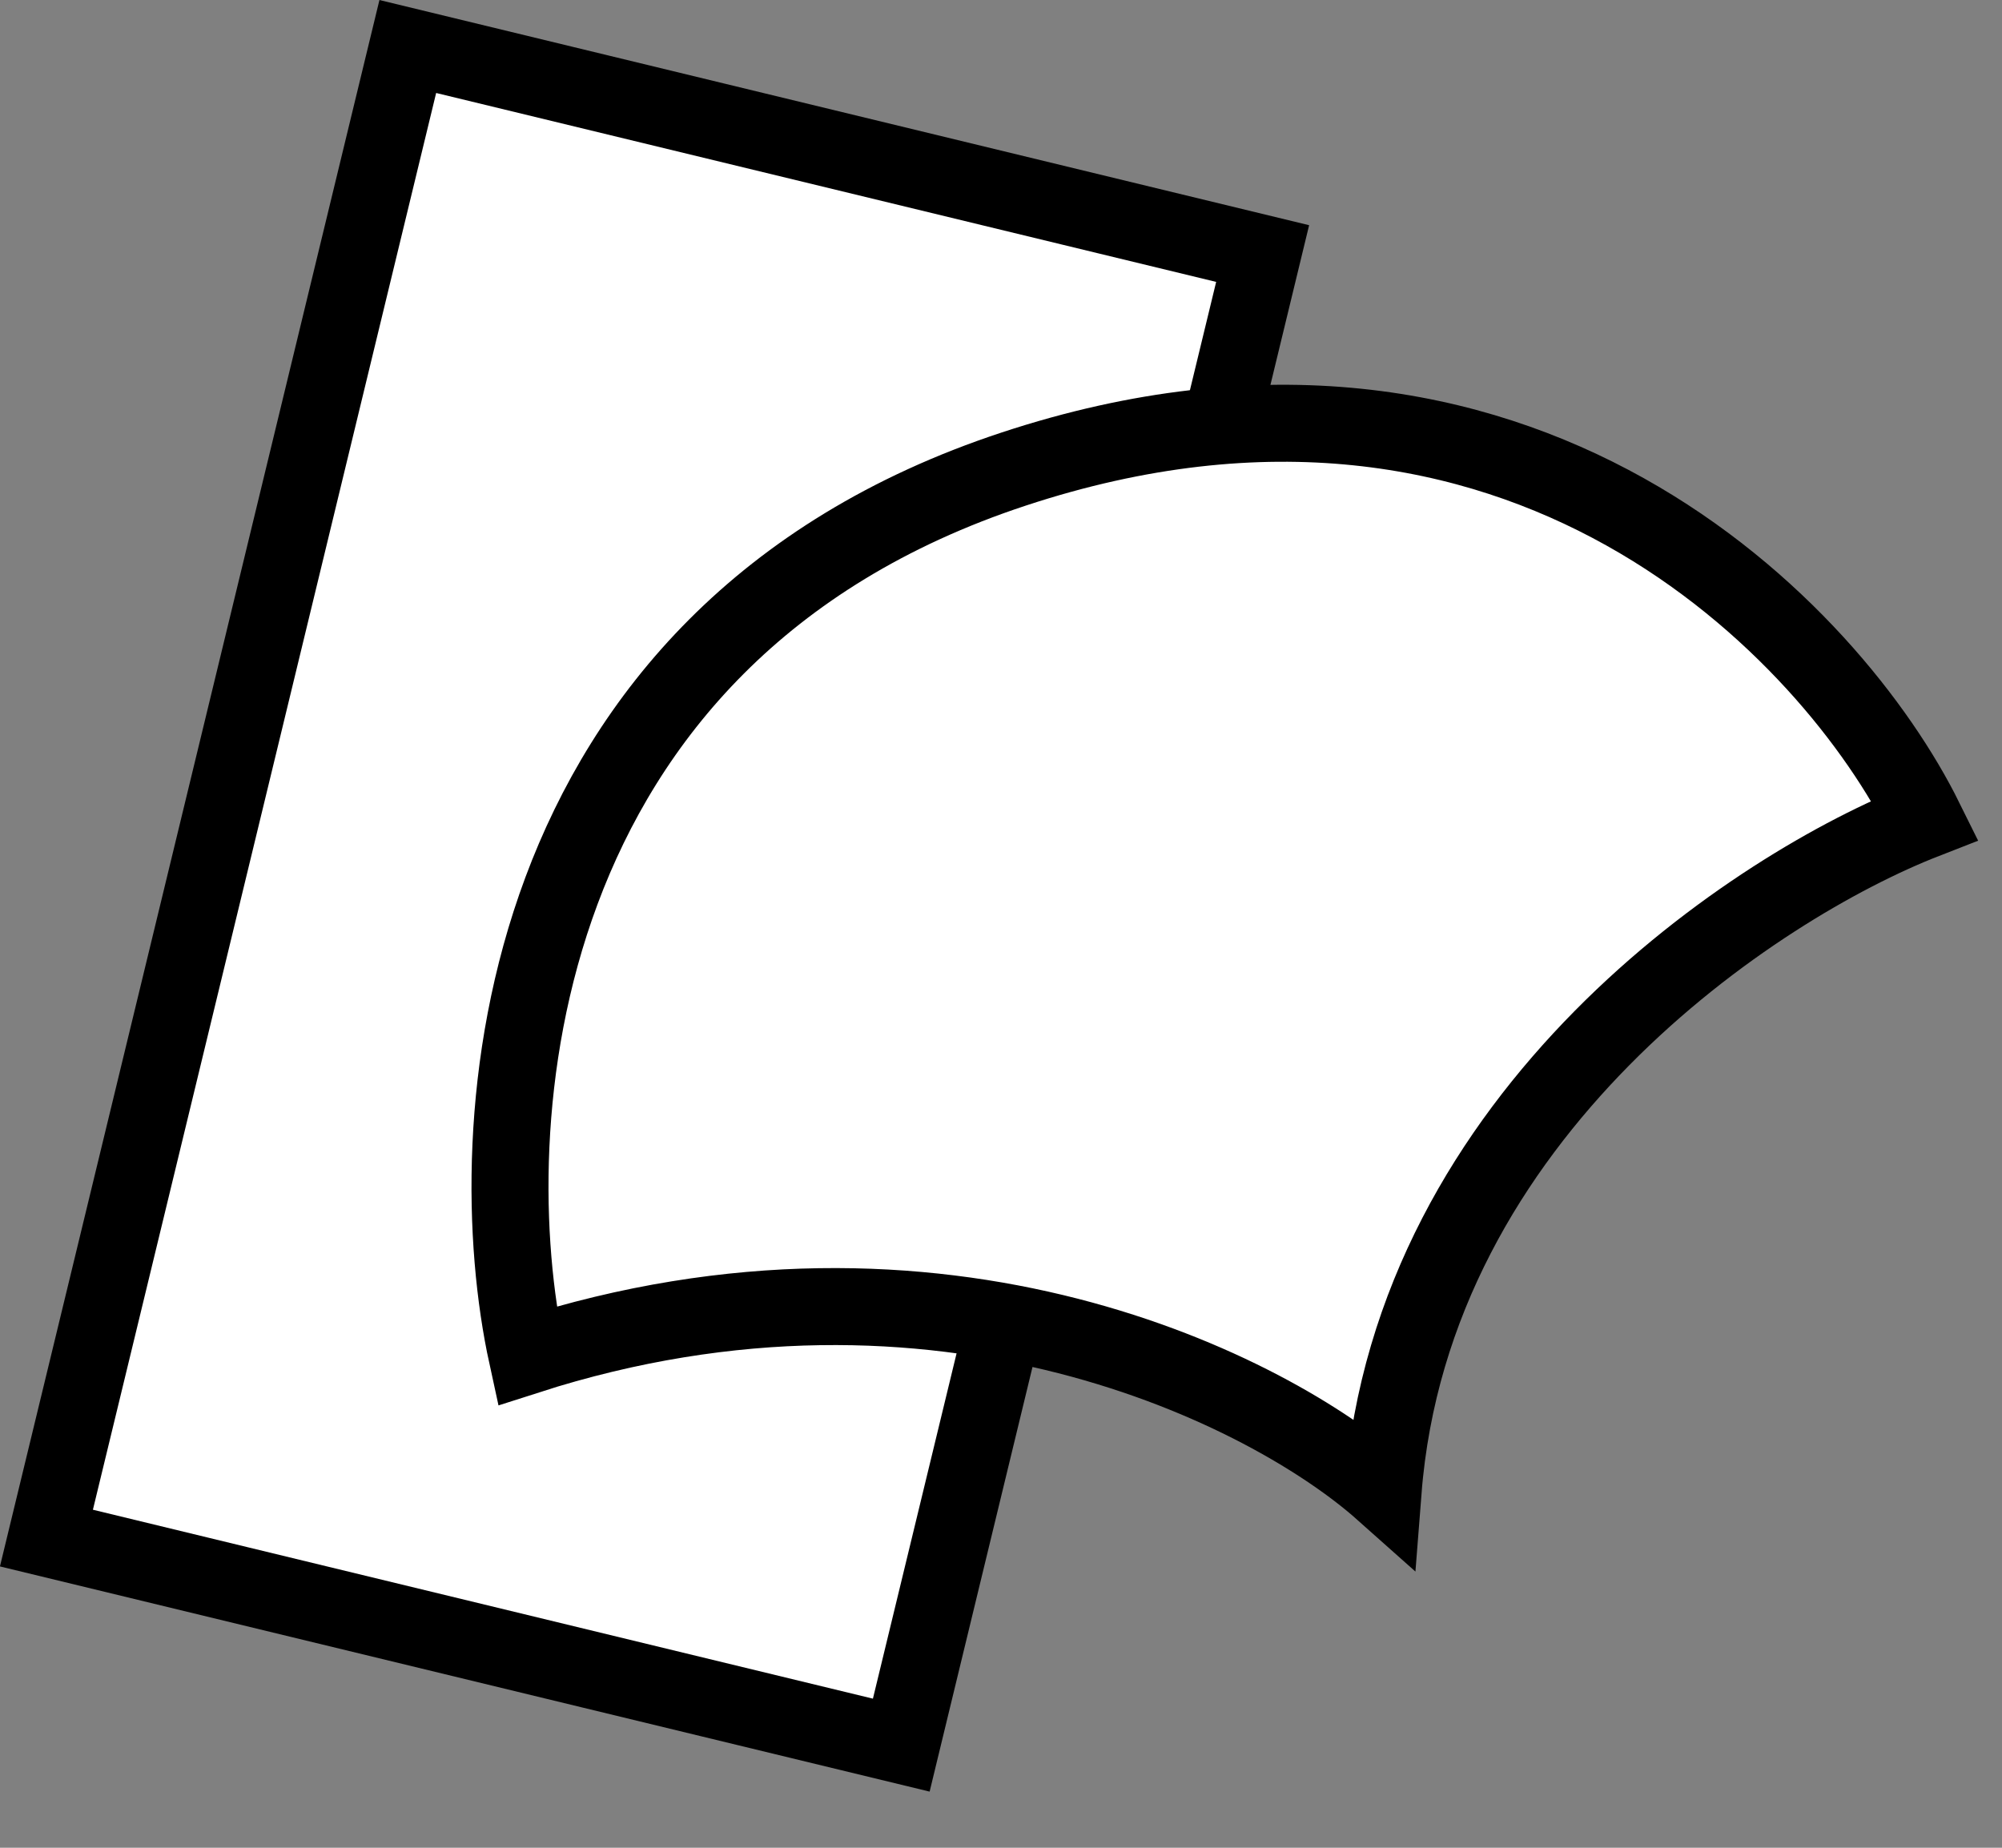
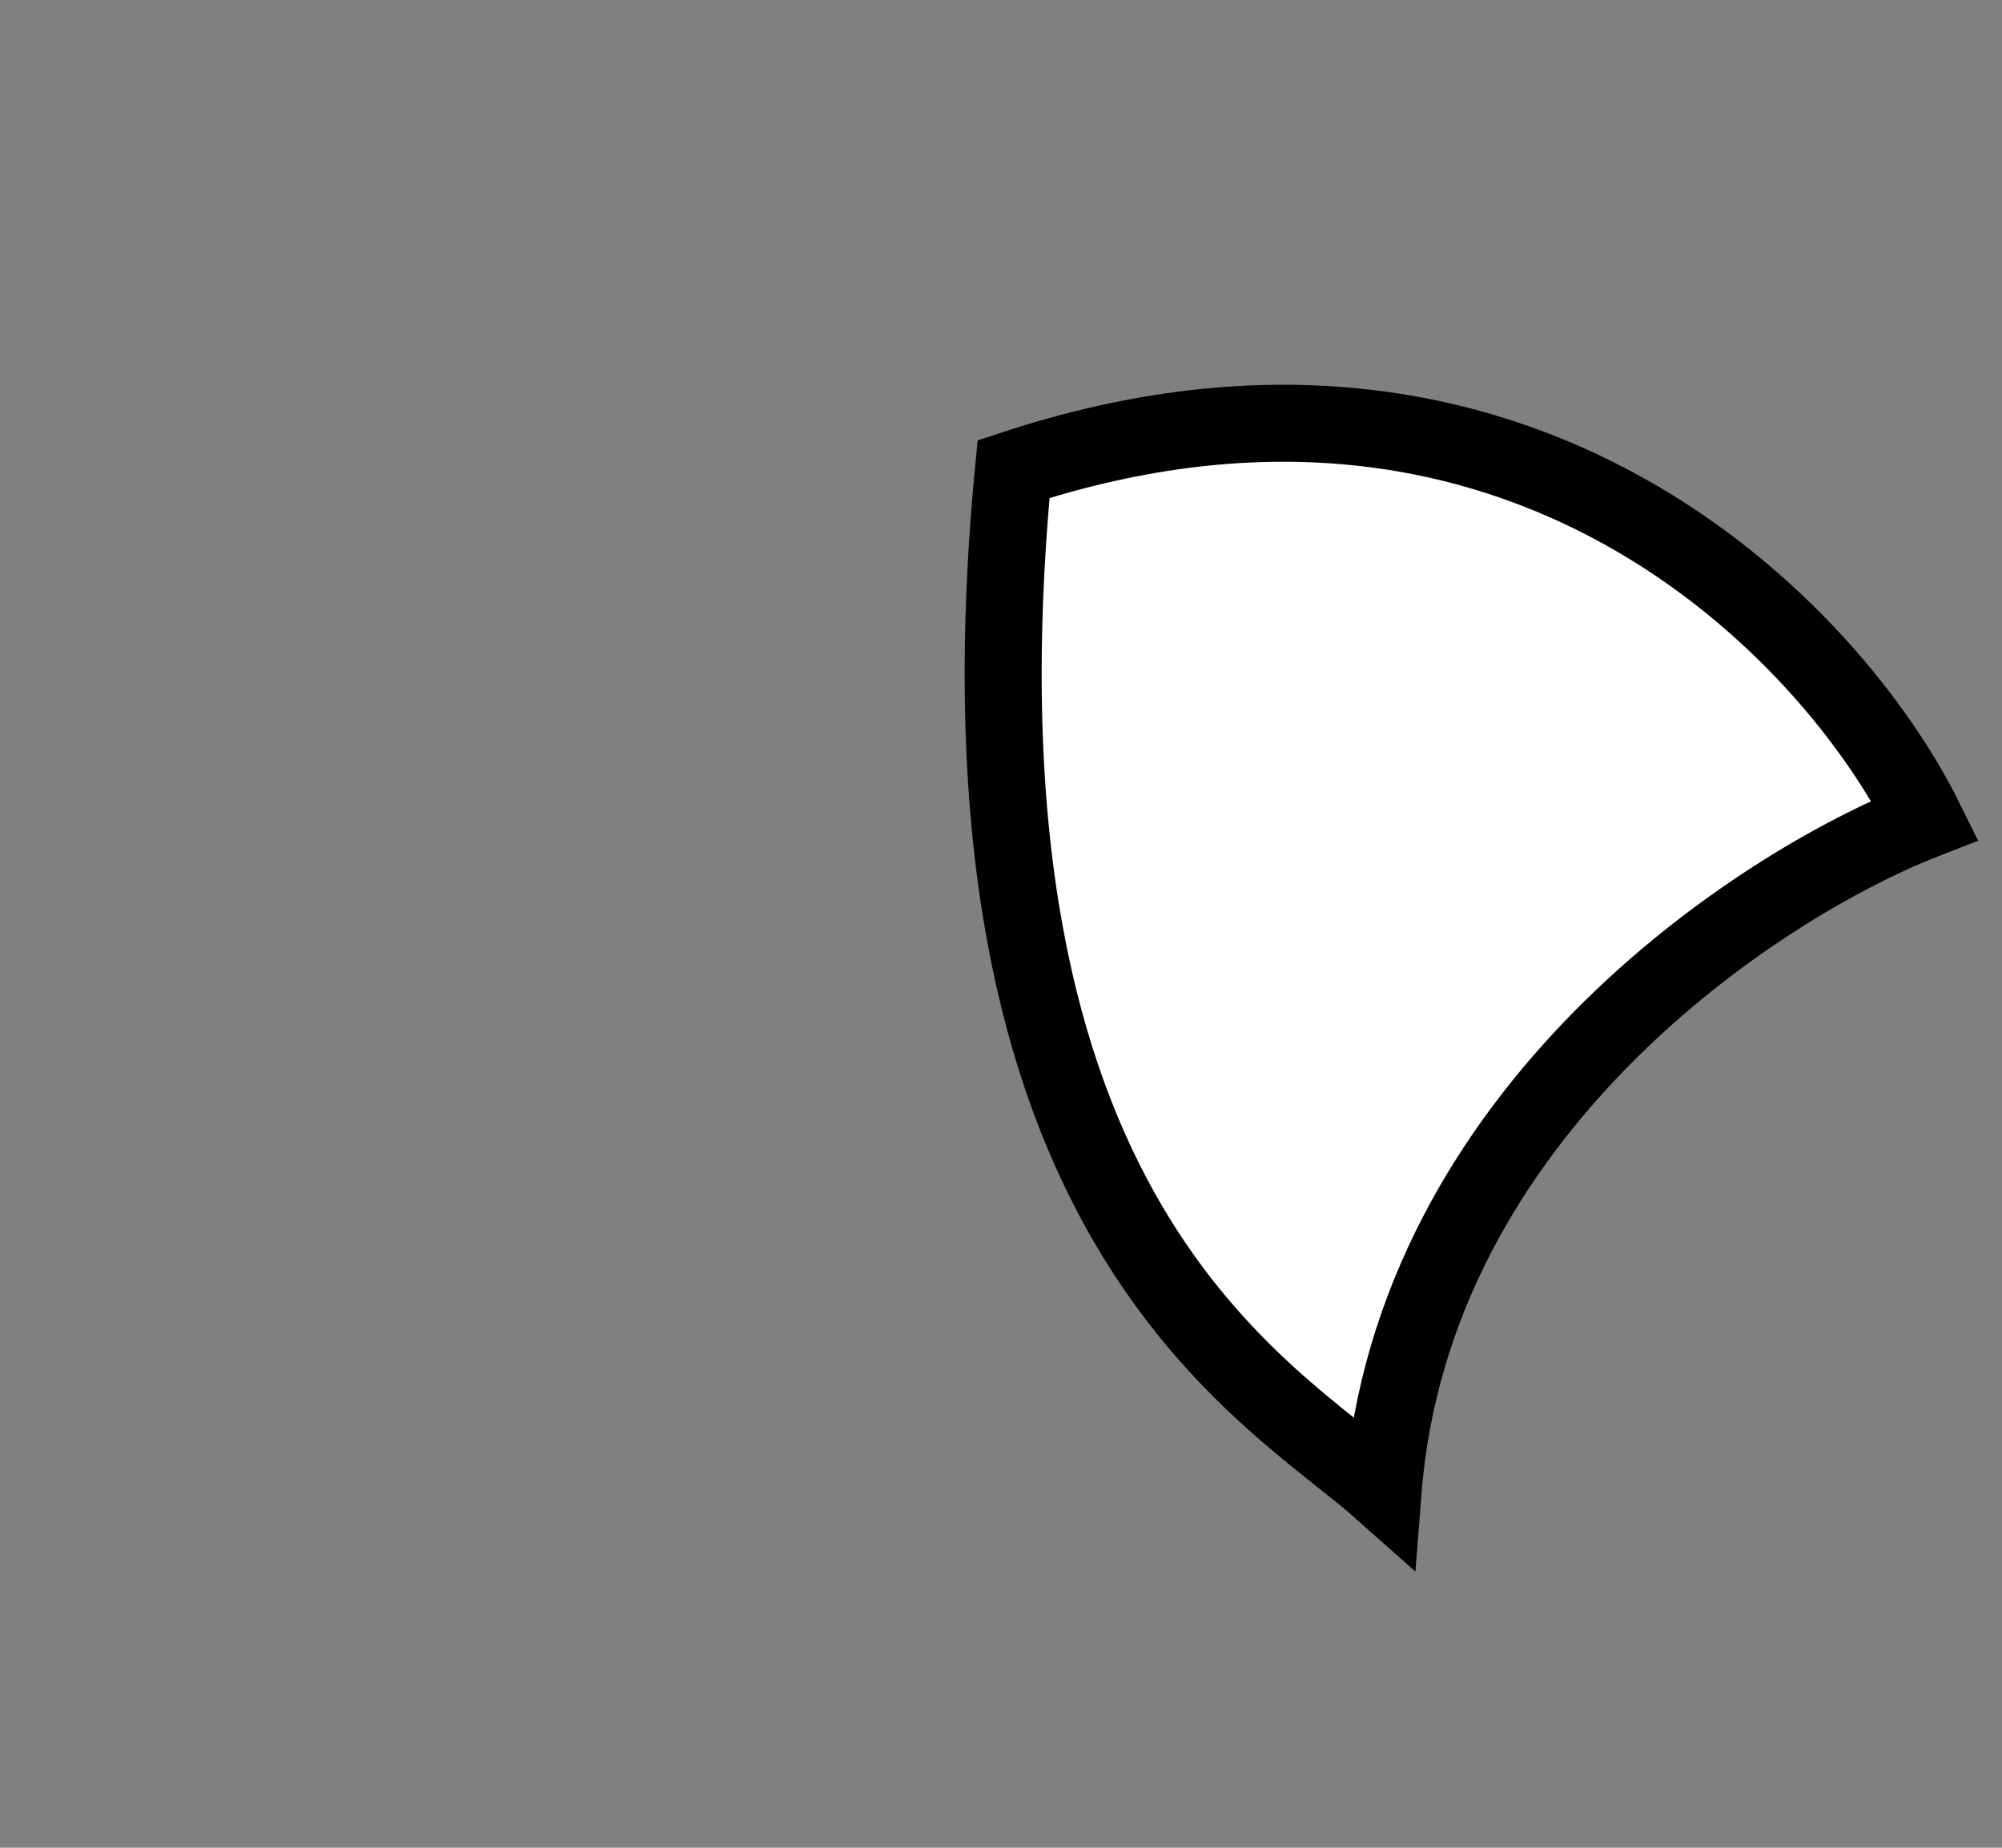
<svg xmlns="http://www.w3.org/2000/svg" width="26" height="24" viewBox="0 0 26 24" fill="none">
  <rect x="0" y="0" width="26" height="24" fill="#808080" stroke="none" />
-   <rect x="5.296" y="0.604" width="11.423" height="19.934" transform="rotate(13.617 5.296 0.604)" fill="white" stroke="black" />
-   <path d="M17.962 19.369C18.346 14.443 22.814 11.505 25 10.652C23.8 8.226 19.753 3.917 13.163 6.093C6.573 8.268 6.205 14.677 6.845 17.61C12.219 15.882 16.495 18.063 17.962 19.369Z" fill="white" stroke="black" />
+   <path d="M17.962 19.369C18.346 14.443 22.814 11.505 25 10.652C23.8 8.226 19.753 3.917 13.163 6.093C12.219 15.882 16.495 18.063 17.962 19.369Z" fill="white" stroke="black" />
</svg>